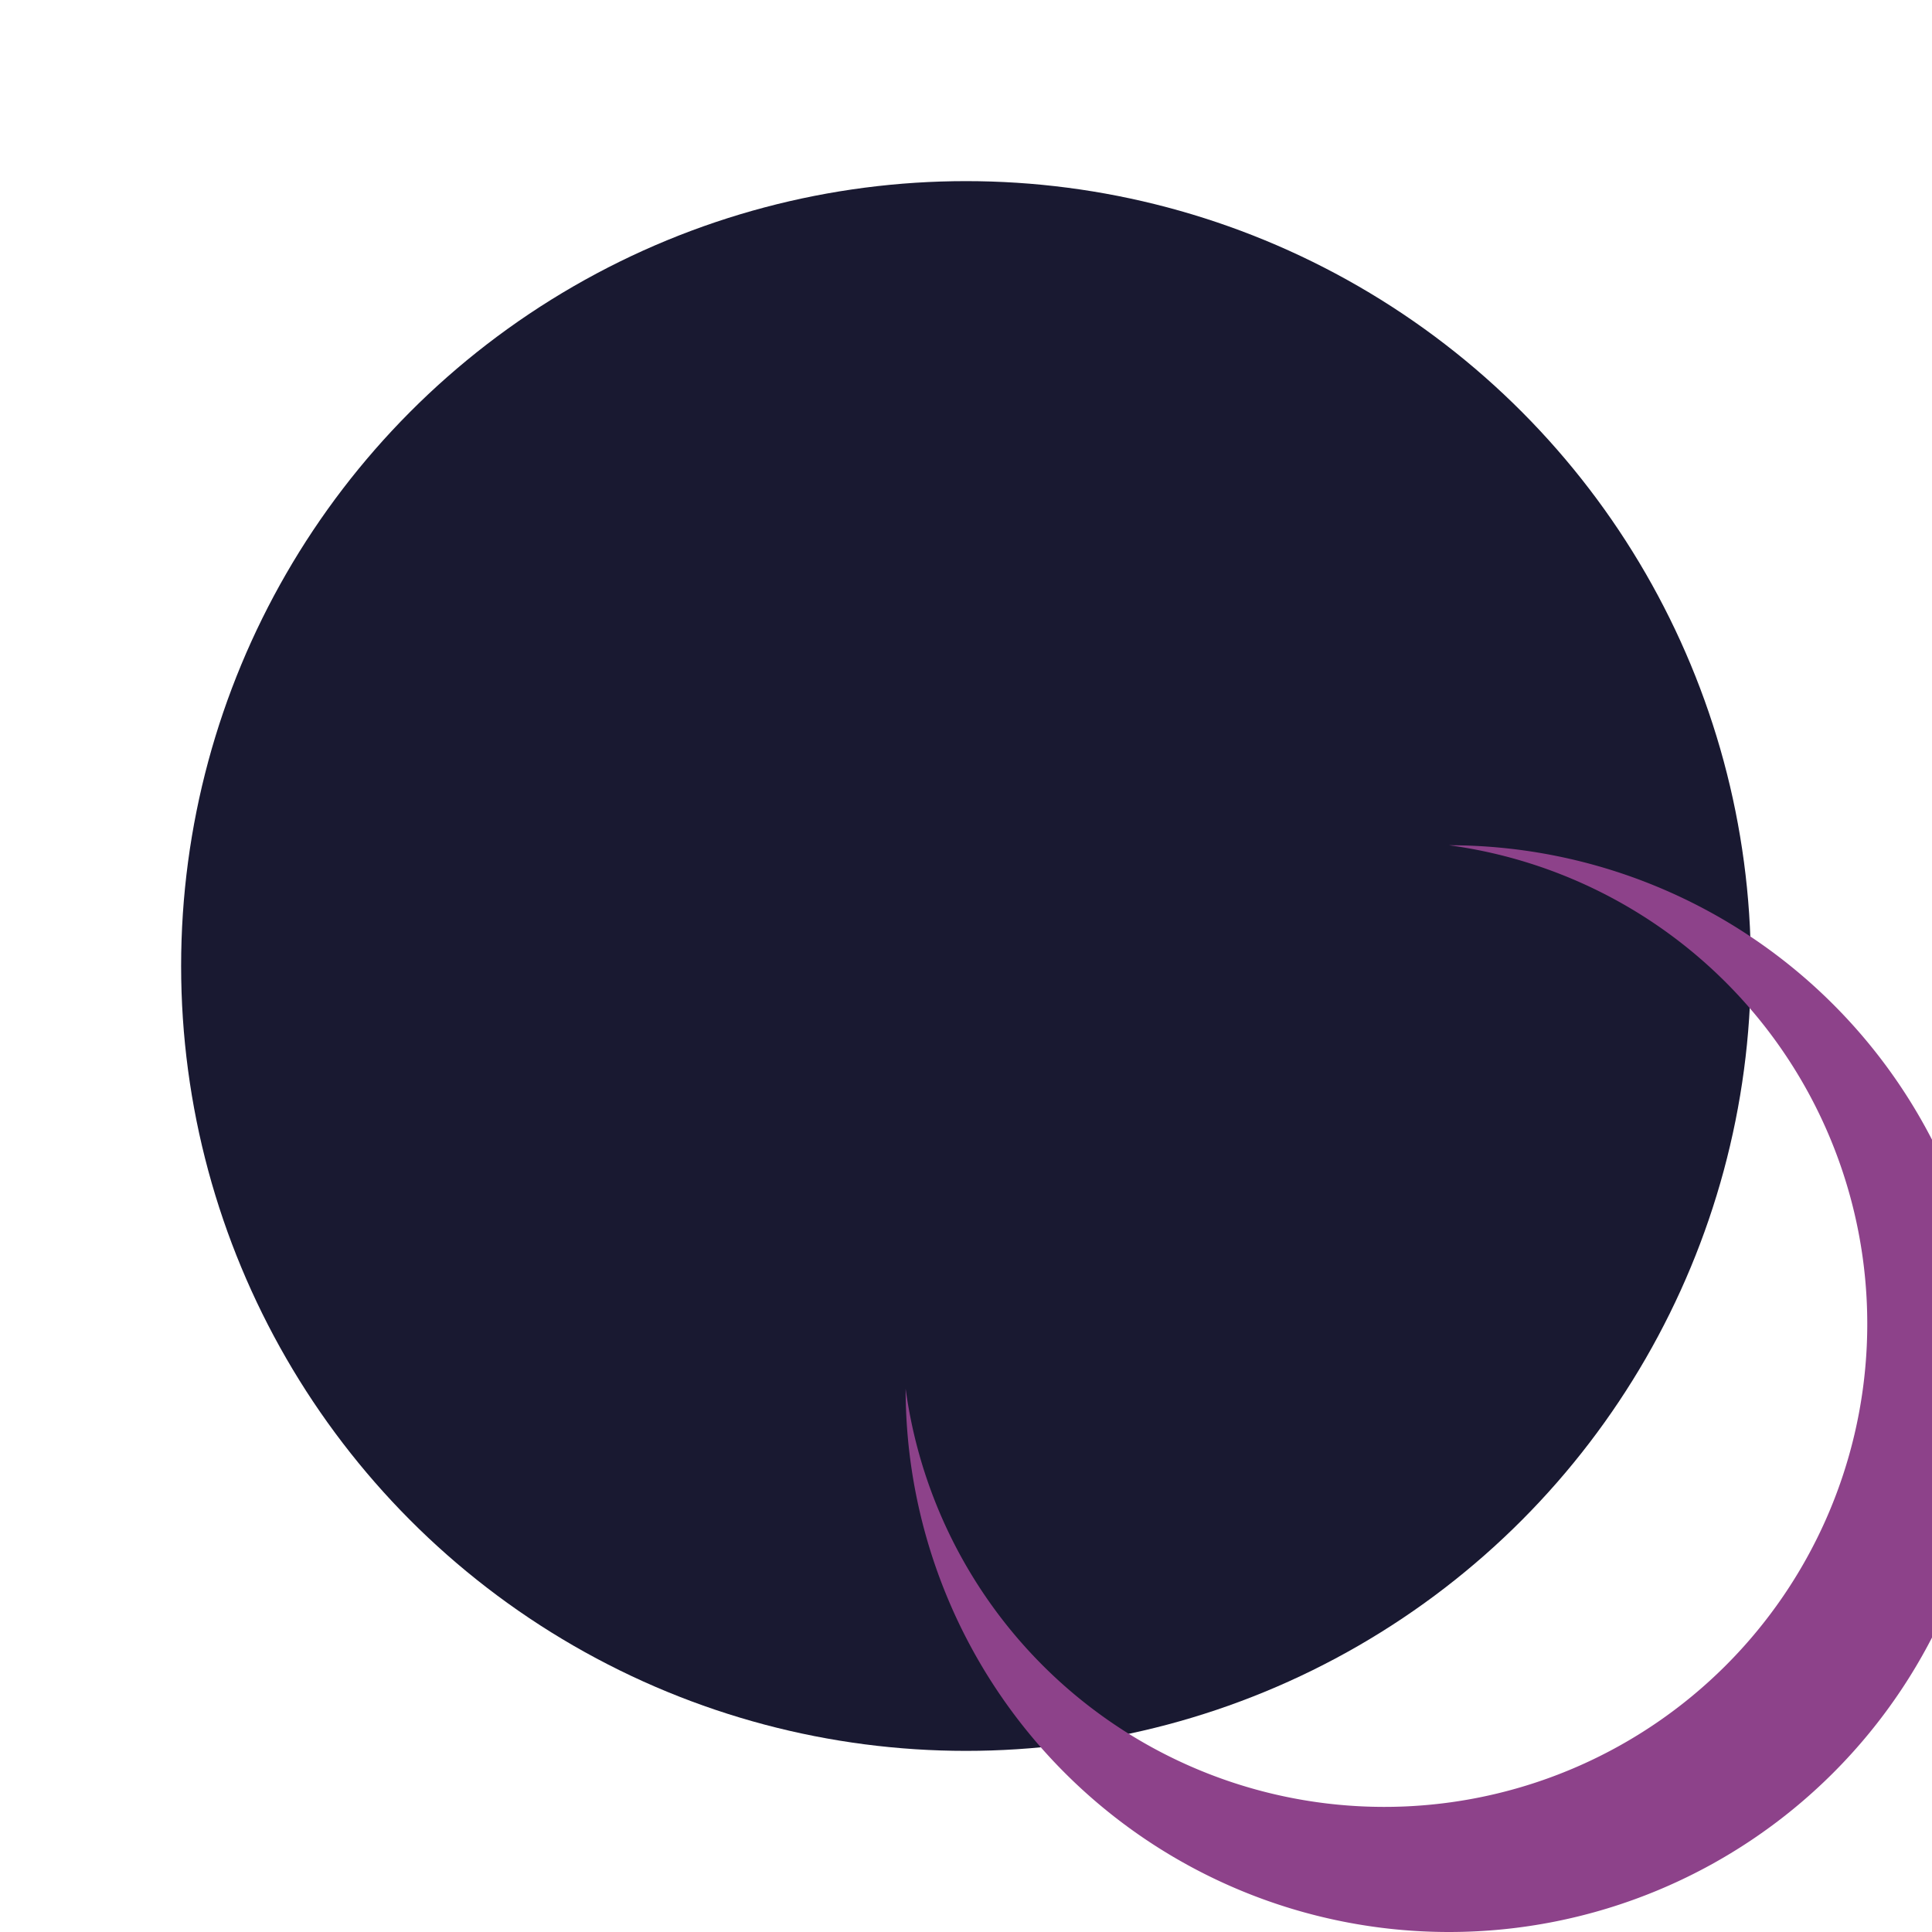
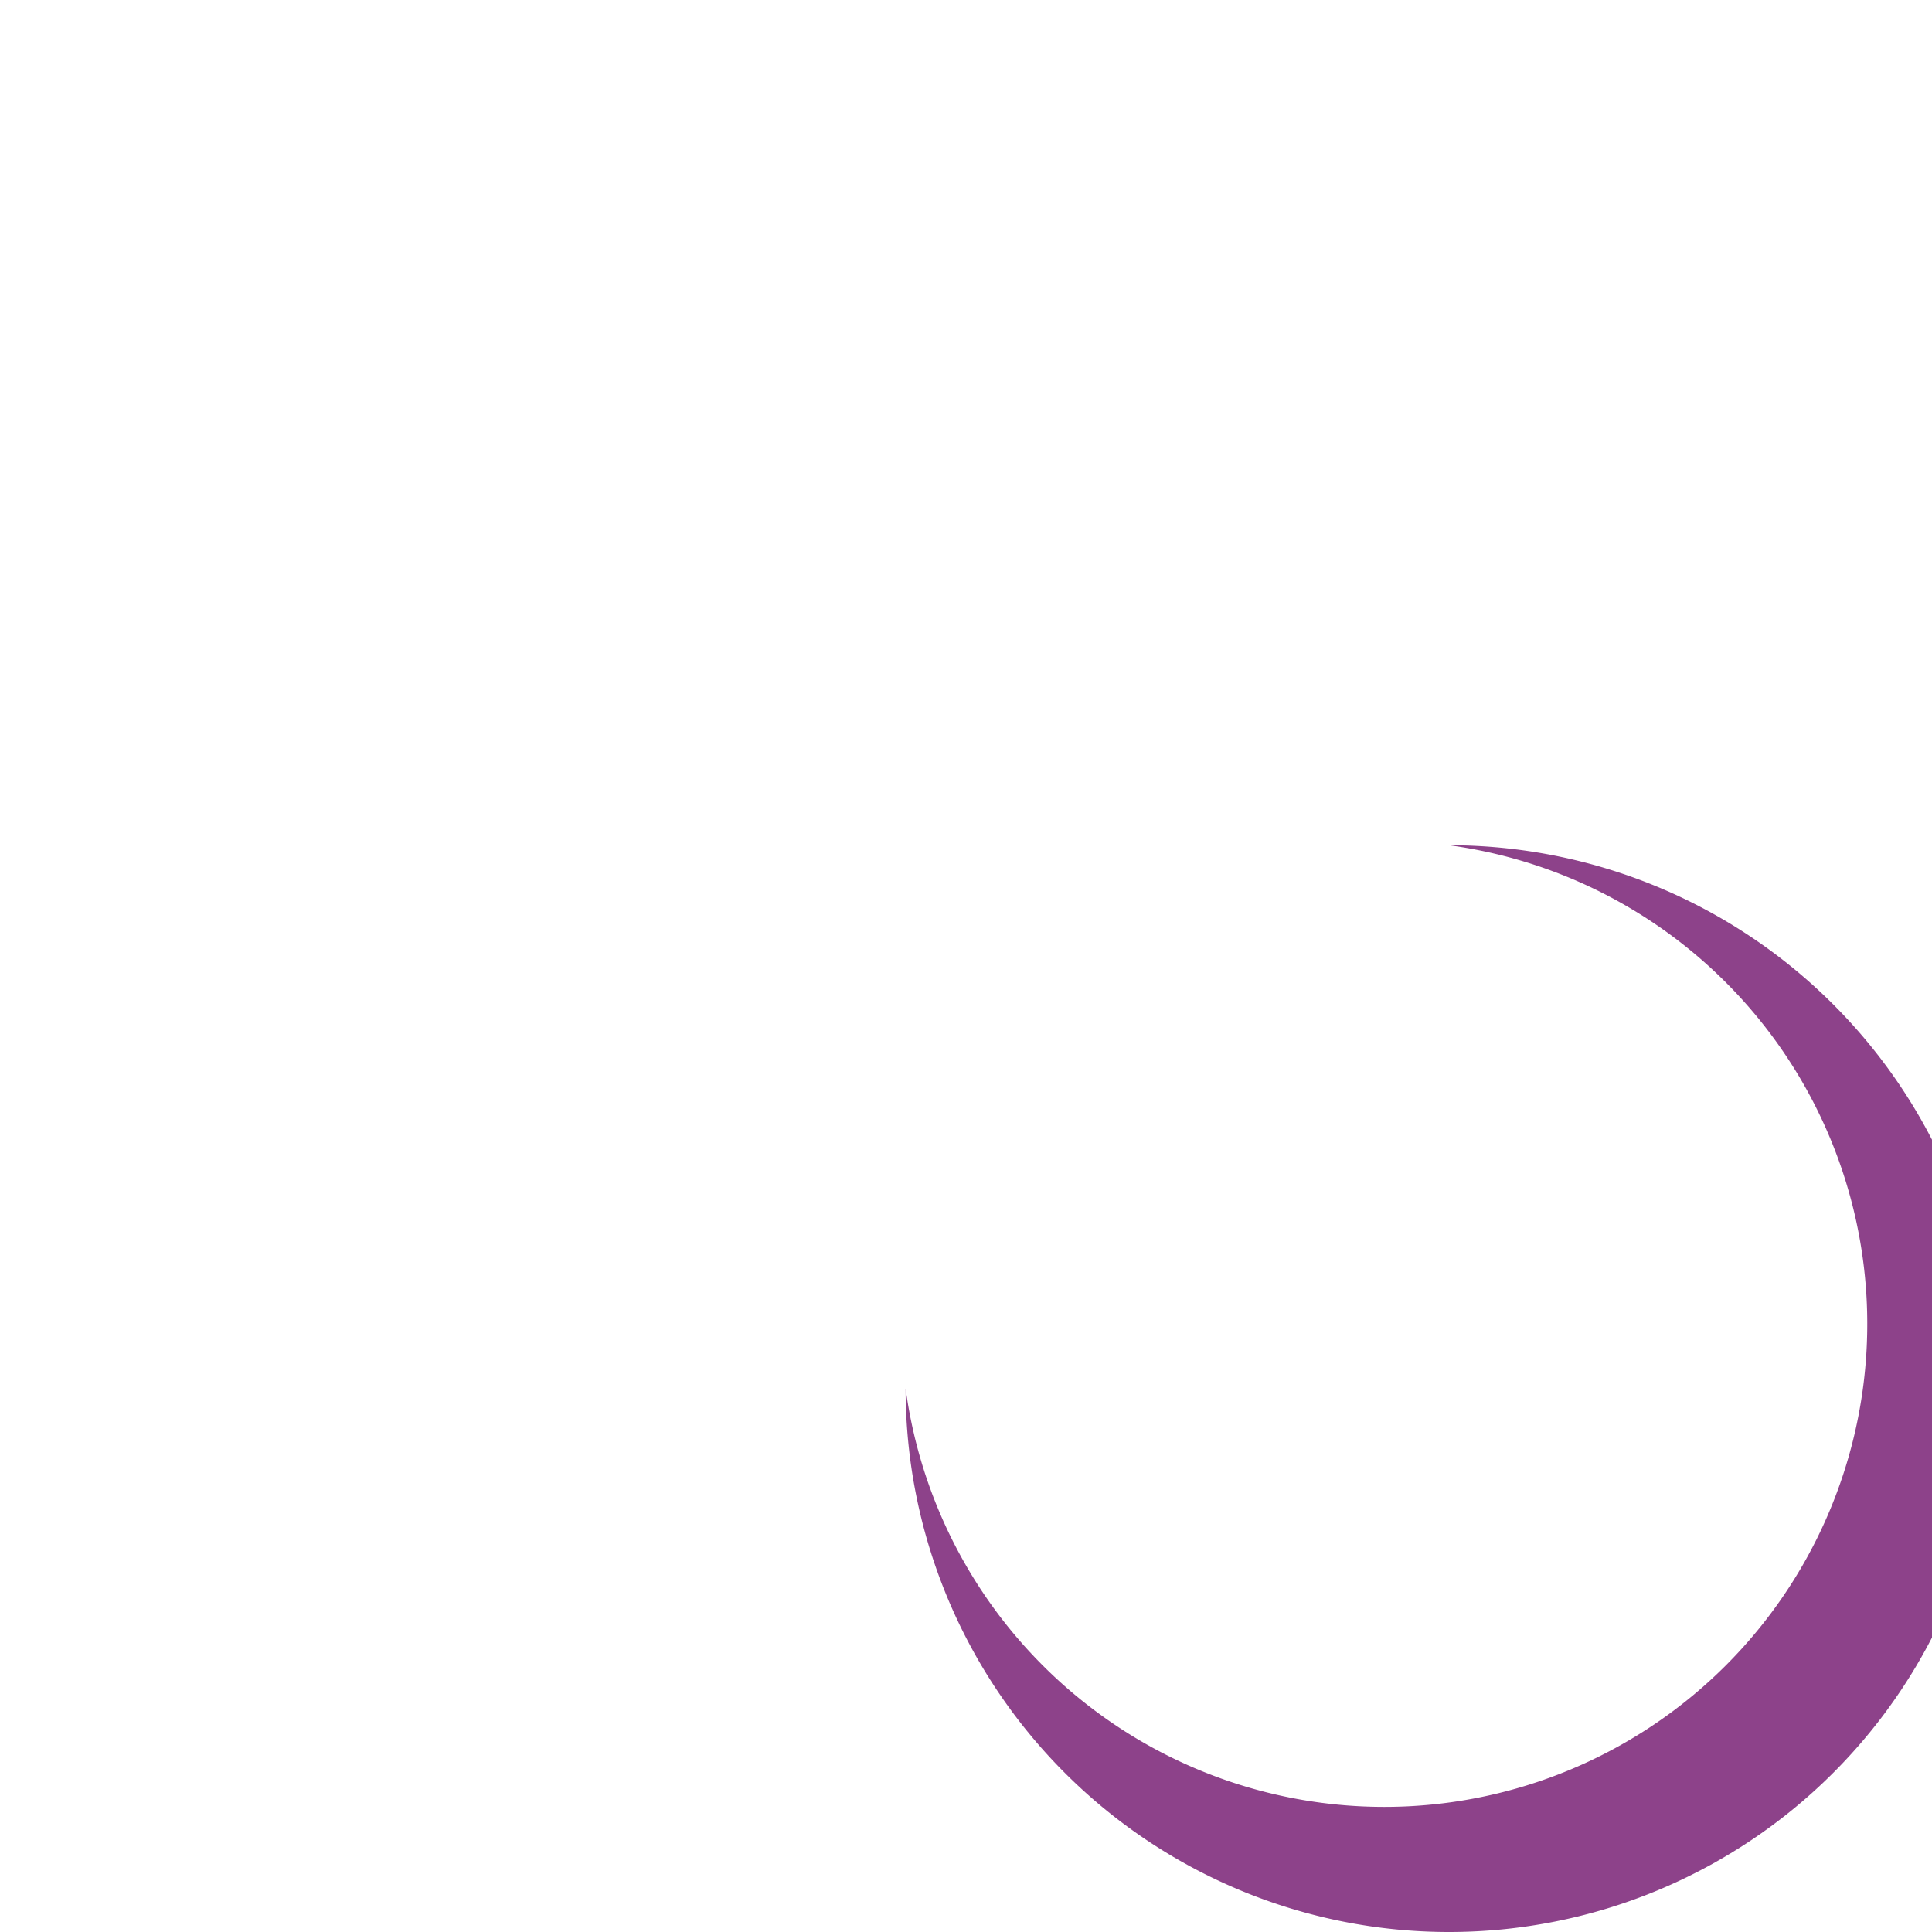
<svg xmlns="http://www.w3.org/2000/svg" width="32" height="32" viewBox="0 0 32 32">
-   <circle cx="16" cy="16" r="13" fill="#191931" />
  <path d="M24 14a8 8 0 1 1-9 9 9 9 0 1 0 9-9z" fill="#8D428A" />
</svg>